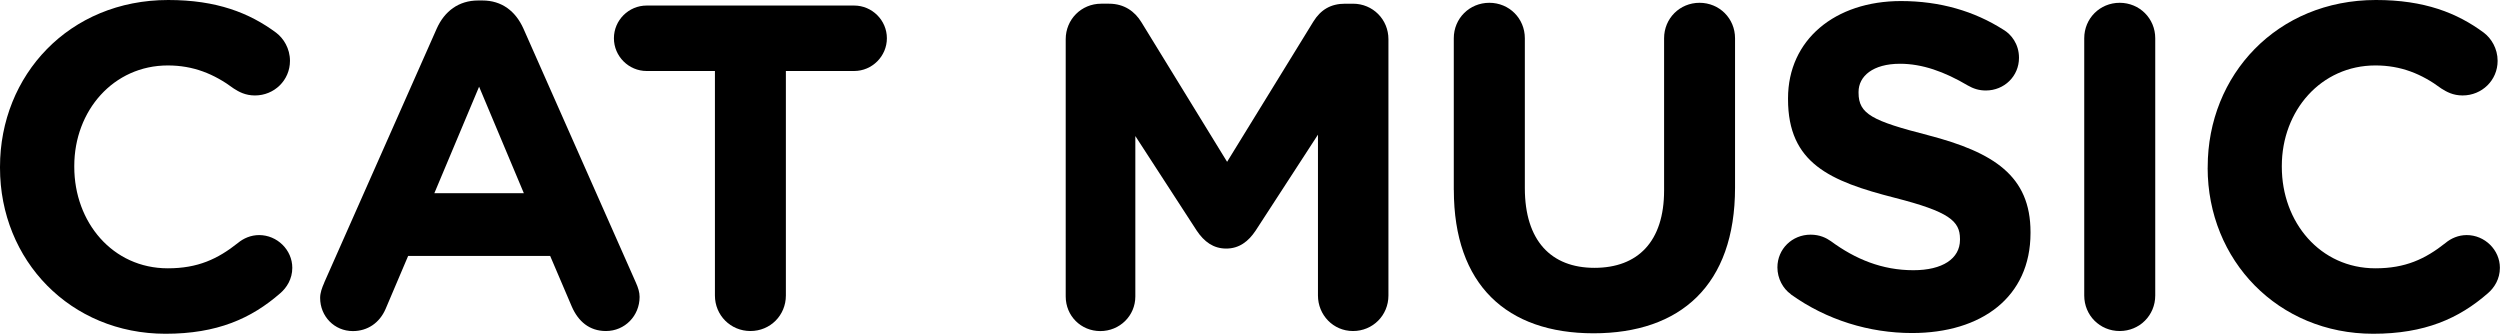
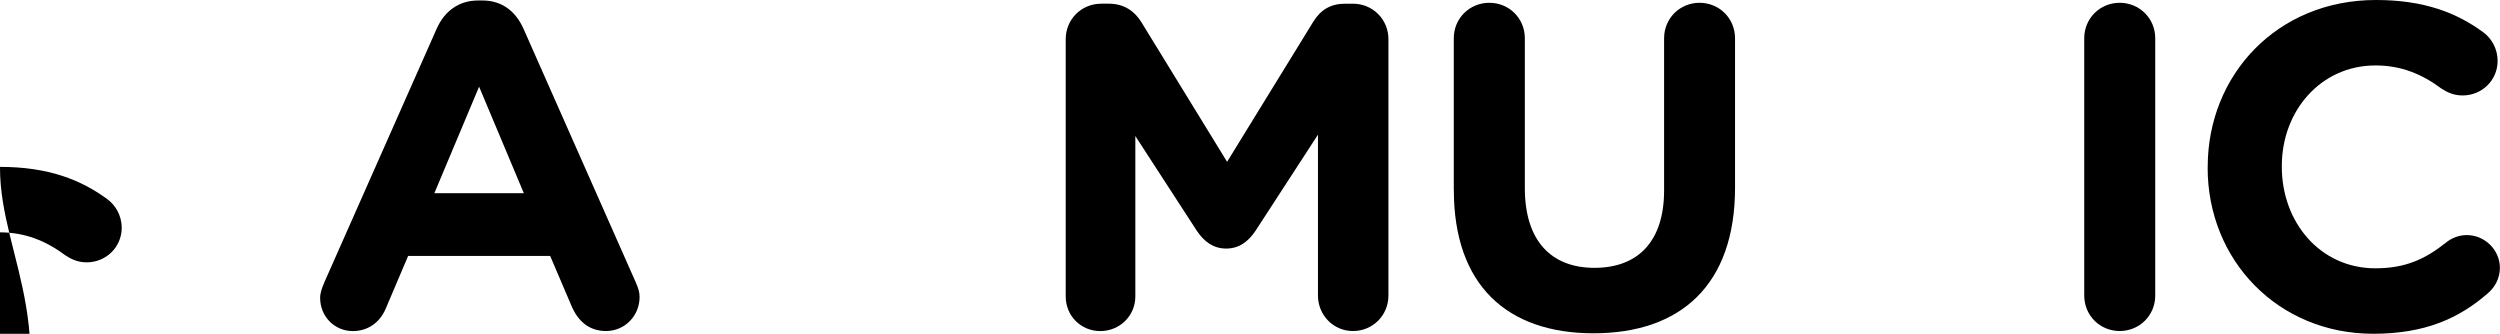
<svg xmlns="http://www.w3.org/2000/svg" id="Layer_2" data-name="Layer 2" viewBox="0 0 473.23 63.18">
  <g id="Layer_1-2" data-name="Layer 1">
    <g>
-       <path d="m0,31.76v-.17C0,14.23,13.09,0,31.85,0c9.16,0,15.36,2.44,20.42,6.19,1.39,1.05,2.62,2.97,2.62,5.33,0,3.67-2.97,6.55-6.63,6.55-1.83,0-3.06-.7-4.01-1.31-3.75-2.79-7.68-4.37-12.48-4.37-10.29,0-17.71,8.55-17.71,19.03v.17c0,10.47,7.24,19.2,17.71,19.2,5.67,0,9.43-1.75,13.27-4.8,1.05-.87,2.44-1.49,4.01-1.49,3.4,0,6.28,2.79,6.28,6.2,0,2.1-1.05,3.75-2.27,4.8-5.5,4.8-11.96,7.68-21.73,7.68C13.35,63.18,0,49.31,0,31.76Z" />
+       <path d="m0,31.76v-.17c9.16,0,15.36,2.44,20.42,6.19,1.39,1.05,2.62,2.97,2.62,5.33,0,3.67-2.97,6.55-6.63,6.55-1.83,0-3.06-.7-4.01-1.31-3.75-2.79-7.68-4.37-12.48-4.37-10.29,0-17.71,8.55-17.71,19.03v.17c0,10.47,7.24,19.2,17.71,19.2,5.67,0,9.43-1.75,13.27-4.8,1.05-.87,2.44-1.49,4.01-1.49,3.4,0,6.28,2.79,6.28,6.2,0,2.1-1.05,3.75-2.27,4.8-5.5,4.8-11.96,7.68-21.73,7.68C13.35,63.18,0,49.31,0,31.76Z" />
      <path d="m61.37,53.5L82.67,5.41c1.48-3.31,4.18-5.32,7.85-5.32h.79c3.67,0,6.28,2.01,7.77,5.32l21.29,48.09c.43.96.7,1.83.7,2.7,0,3.58-2.79,6.46-6.37,6.46-3.14,0-5.24-1.83-6.46-4.62l-4.1-9.6h-26.88l-4.27,10.04c-1.13,2.62-3.4,4.19-6.2,4.19-3.49,0-6.19-2.79-6.19-6.28,0-.96.35-1.92.78-2.88Zm37.79-16.93l-8.47-20.16-8.47,20.16h16.93Z" />
-       <path d="m135.33,13.44h-12.92c-3.41,0-6.2-2.79-6.2-6.2s2.79-6.19,6.2-6.19h39.27c3.41,0,6.2,2.79,6.2,6.19s-2.79,6.2-6.2,6.2h-12.92v42.5c0,3.75-2.96,6.72-6.71,6.72s-6.72-2.97-6.72-6.72V13.44Z" />
      <path d="m201.73,7.42c0-3.75,2.96-6.72,6.72-6.72h1.49c2.88,0,4.88,1.48,6.11,3.49l16.23,26.44,16.32-26.53c1.4-2.27,3.32-3.4,6.02-3.4h1.49c3.75,0,6.71,2.97,6.71,6.72v48.52c0,3.75-2.96,6.72-6.71,6.72s-6.63-3.05-6.63-6.72v-30.45l-11.79,18.15c-1.39,2.09-3.14,3.41-5.58,3.41s-4.19-1.31-5.59-3.41l-11.61-17.89v30.37c0,3.66-2.96,6.55-6.63,6.55s-6.55-2.88-6.55-6.55V7.42Z" />
      <path d="m275.19,35.95V7.24c0-3.75,2.97-6.71,6.73-6.71s6.72,2.96,6.72,6.71v28.37c0,9.95,4.97,15.09,13.18,15.09s13.18-4.97,13.18-14.66V7.24c0-3.75,2.96-6.71,6.71-6.71s6.72,2.96,6.72,6.71v28.28c0,18.5-10.38,27.57-26.79,27.57s-26.44-9.16-26.44-27.14Z" />
-       <path d="m338.98,55.68c-1.48-1.05-2.53-2.97-2.53-5.06,0-3.49,2.79-6.2,6.28-6.2,1.75,0,2.97.62,3.84,1.23,4.62,3.4,9.69,5.5,15.62,5.5,5.5,0,8.82-2.18,8.82-5.76v-.17c0-3.4-2.09-5.15-12.31-7.77-12.3-3.14-20.24-6.54-20.24-18.67v-.17c0-11.08,8.9-18.41,21.38-18.41,7.42,0,13.88,1.92,19.37,5.41,1.49.87,2.97,2.71,2.97,5.33,0,3.49-2.79,6.19-6.28,6.19-1.31,0-2.36-.35-3.41-.95-4.45-2.63-8.64-4.11-12.83-4.11-5.14,0-7.85,2.36-7.85,5.33v.17c0,4.02,2.62,5.32,13.18,8.03,12.39,3.23,19.37,7.68,19.37,18.33v.18c0,12.12-9.25,18.93-22.43,18.93-8.03,0-16.14-2.44-22.95-7.33Z" />
      <path d="m394.53,7.24c0-3.75,2.96-6.71,6.71-6.71s6.73,2.96,6.73,6.71v48.7c0,3.75-2.97,6.72-6.73,6.72s-6.71-2.97-6.71-6.72V7.24Z" />
      <path d="m417.9,31.76v-.17c0-17.37,13.09-31.59,31.85-31.59,9.16,0,15.36,2.44,20.42,6.19,1.39,1.05,2.61,2.97,2.61,5.33,0,3.67-2.96,6.55-6.63,6.55-1.84,0-3.05-.7-4.02-1.31-3.75-2.79-7.67-4.37-12.48-4.37-10.3,0-17.72,8.55-17.72,19.03v.17c0,10.47,7.24,19.2,17.72,19.2,5.67,0,9.42-1.75,13.27-4.8,1.04-.87,2.44-1.49,4.01-1.49,3.4,0,6.28,2.79,6.28,6.2,0,2.1-1.04,3.75-2.26,4.8-5.5,4.8-11.97,7.68-21.73,7.68-17.98,0-31.33-13.88-31.33-31.42Z" />
    </g>
  </g>
</svg>